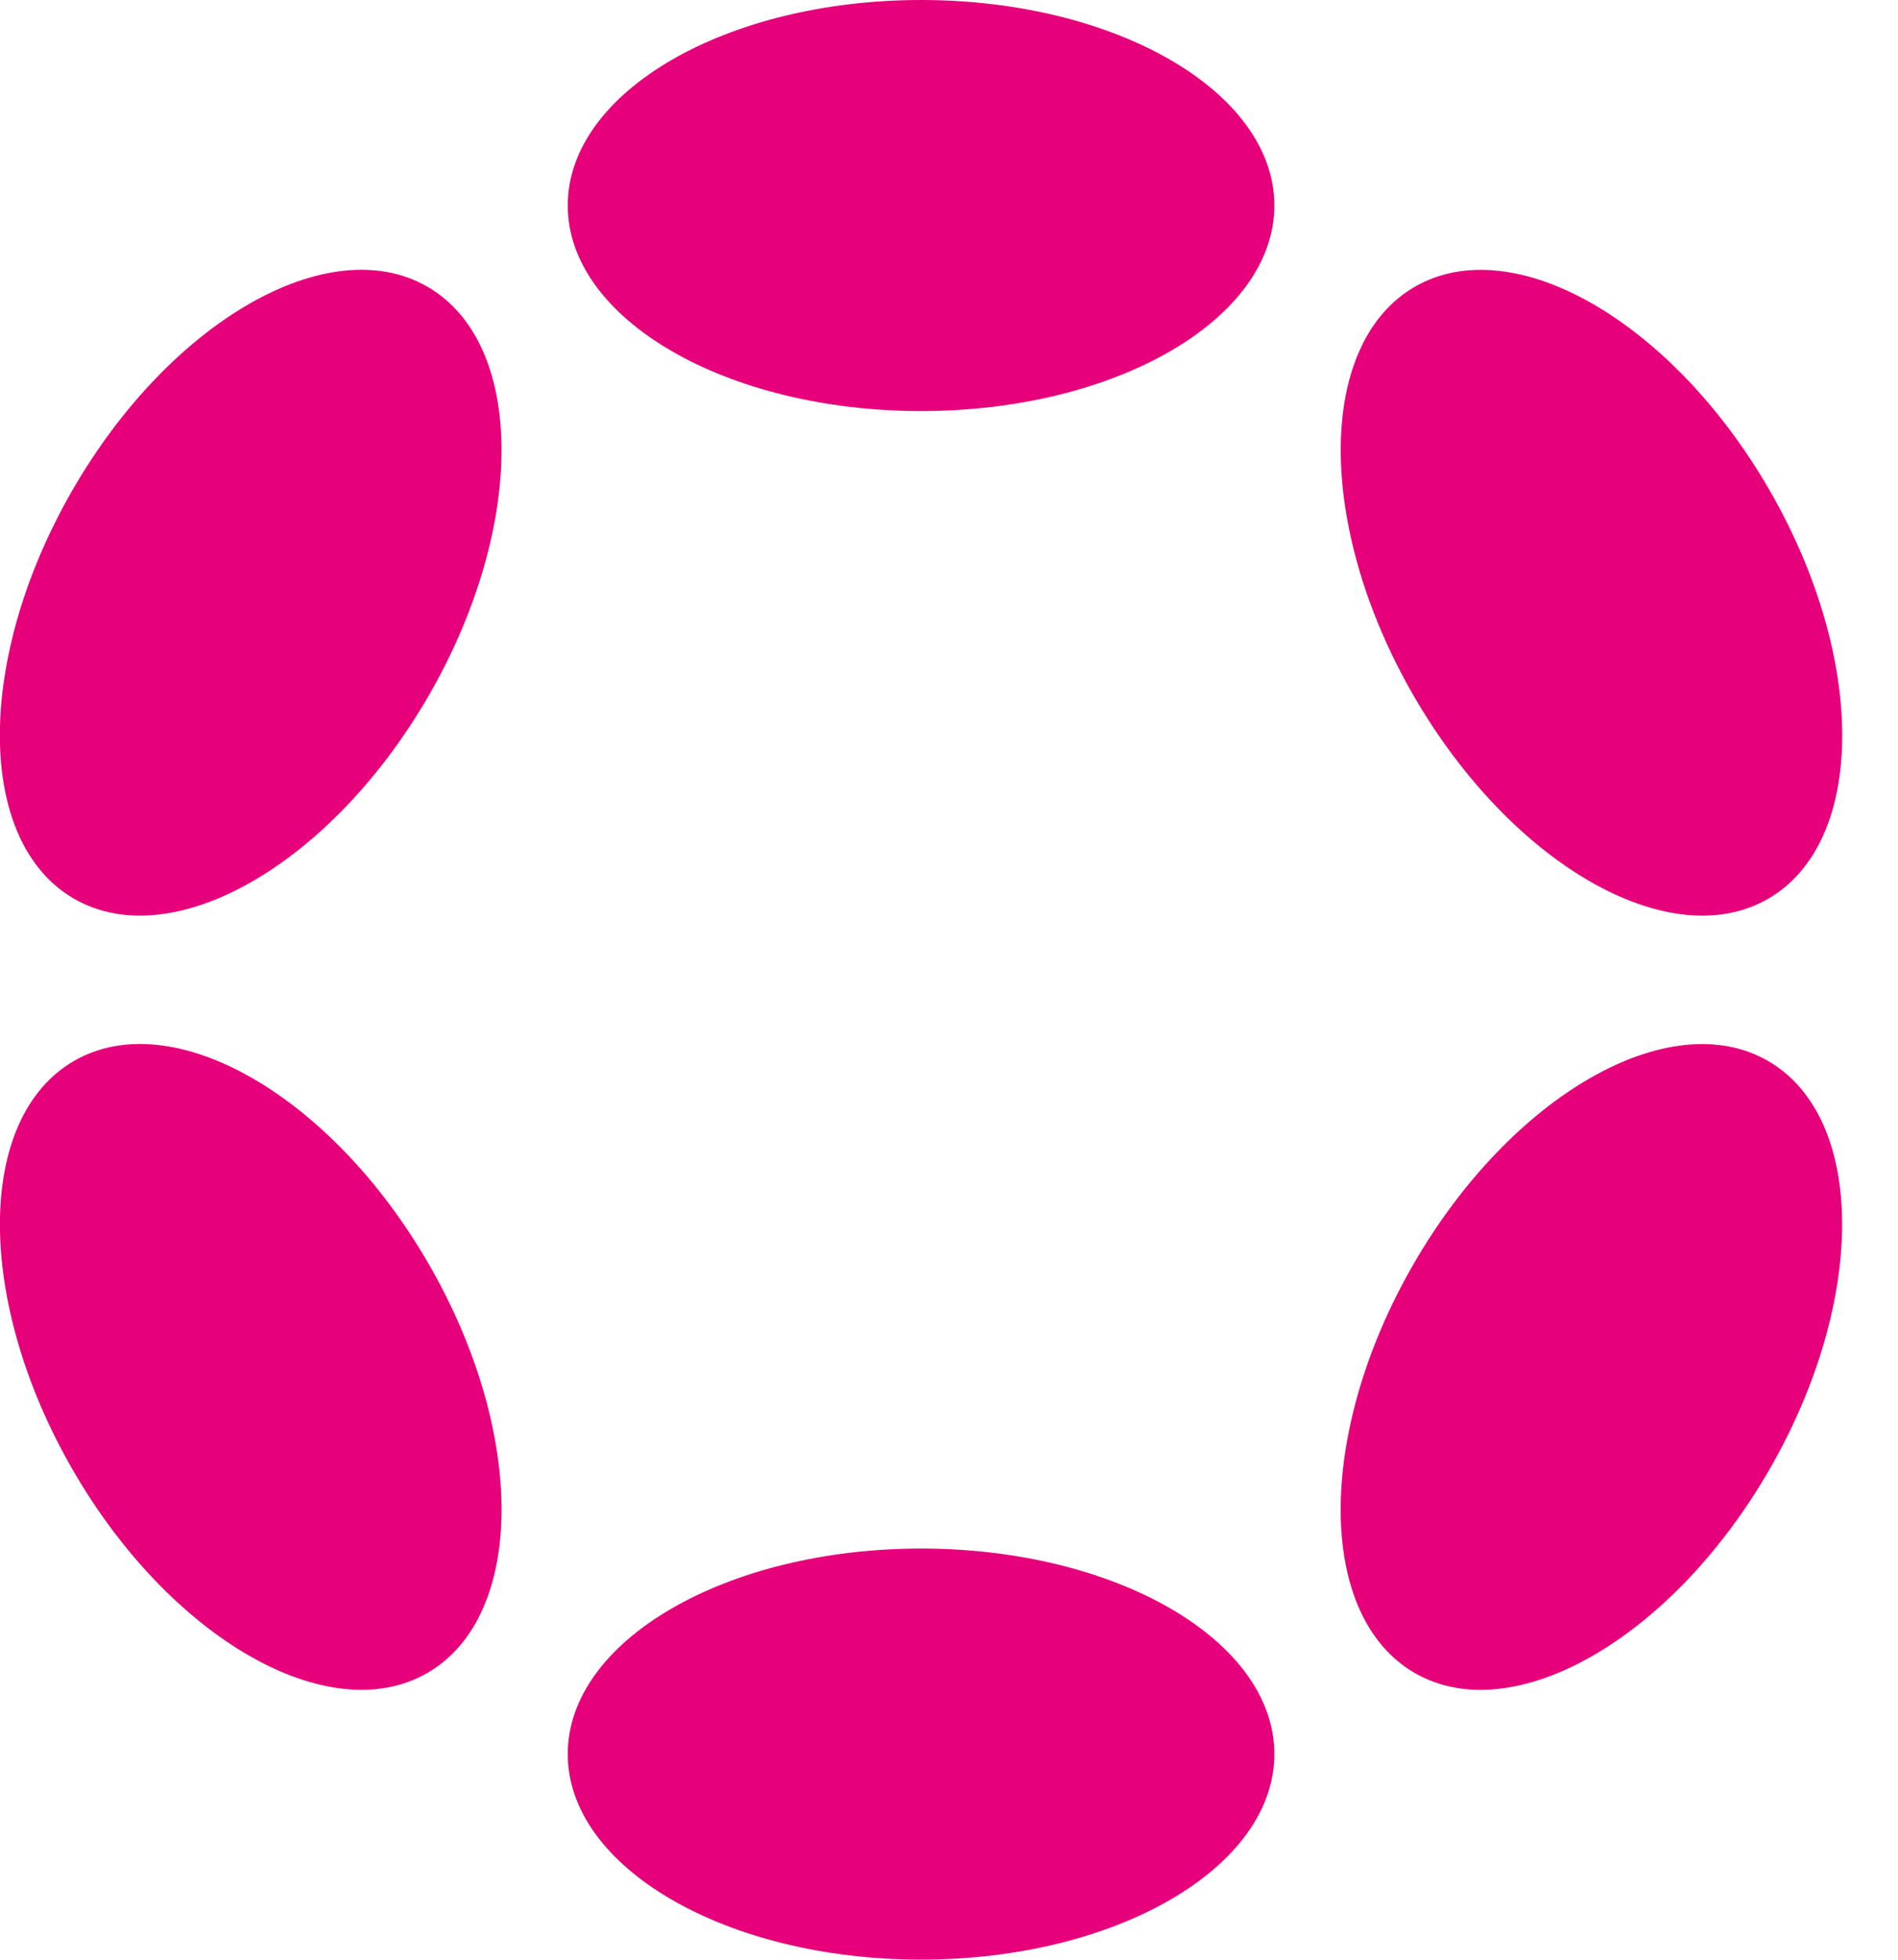
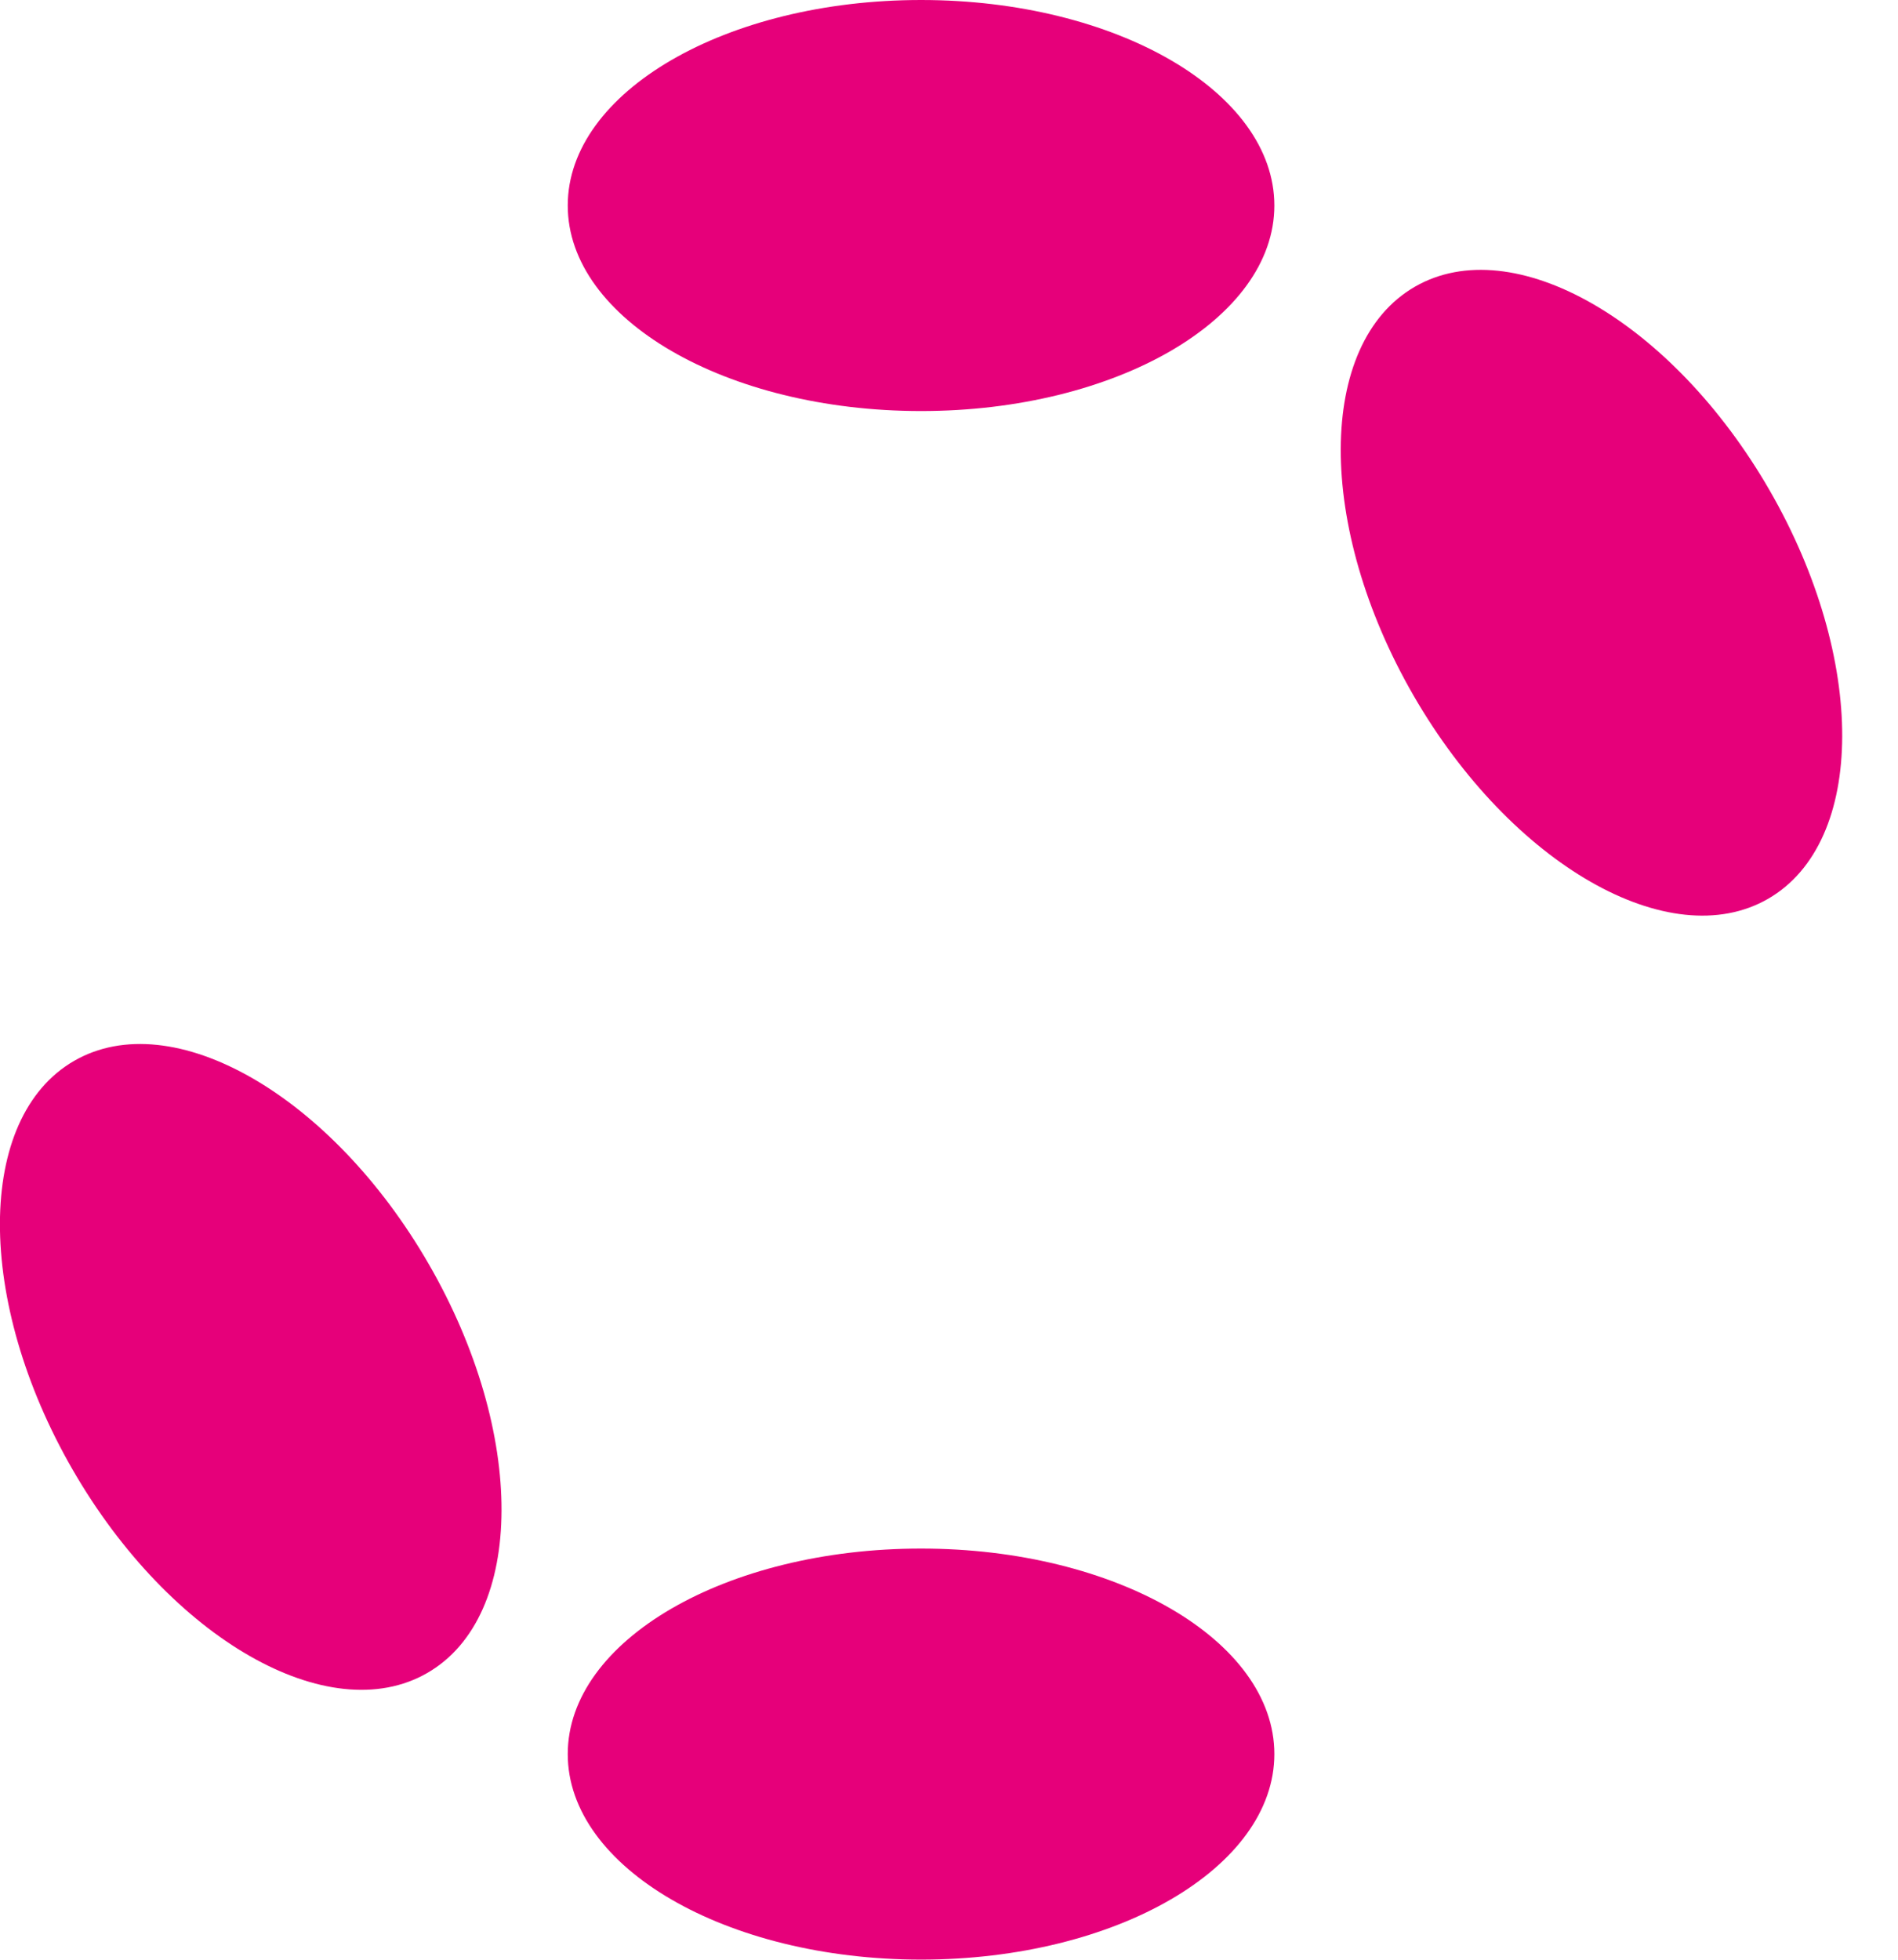
<svg xmlns="http://www.w3.org/2000/svg" width="31" height="32" viewBox="0 0 31 32" fill="none">
  <g clip-path="url(#clip0_702_4279)">
    <path d="M15.044 6.712C18.23 6.712 20.814 5.209 20.814 3.356C20.814 1.502 18.23 0 15.044 0C11.857 0 9.273 1.502 9.273 3.356C9.273 5.209 11.857 6.712 15.044 6.712Z" fill="#E6007A" />
    <path d="M15.044 31.998C18.23 31.998 20.814 30.495 20.814 28.642C20.814 26.788 18.23 25.286 15.044 25.286C11.857 25.286 9.273 26.788 9.273 28.642C9.273 30.495 11.857 31.998 15.044 31.998Z" fill="#E6007A" />
-     <path d="M7.003 11.357C8.596 8.597 8.586 5.608 6.98 4.681C5.373 3.754 2.78 5.239 1.186 7.999C-0.407 10.759 -0.397 13.748 1.209 14.675C2.816 15.602 5.409 14.117 7.003 11.357Z" fill="#E6007A" />
-     <path d="M28.898 23.999C30.492 21.239 30.482 18.25 28.877 17.324C27.272 16.397 24.679 17.883 23.086 20.643C21.493 23.402 21.502 26.391 23.107 27.318C24.712 28.244 27.305 26.758 28.898 23.999Z" fill="#E6007A" />
    <path d="M6.98 27.317C8.586 26.39 8.597 23.401 7.003 20.641C5.41 17.881 2.816 16.396 1.21 17.323C-0.396 18.25 -0.406 21.239 1.187 23.999C2.78 26.759 5.374 28.244 6.98 27.317Z" fill="#E6007A" />
    <path d="M28.879 14.676C30.484 13.749 30.493 10.761 28.9 8.001C27.306 5.241 24.714 3.755 23.109 4.682C21.503 5.609 21.494 8.597 23.087 11.357C24.681 14.116 27.274 15.602 28.879 14.676Z" fill="#E6007A" />
  </g>
  <defs>
    <clipPath id="clip0_702_4279">
      <rect width="30.09" height="32" fill="white" />
    </clipPath>
  </defs>
</svg>